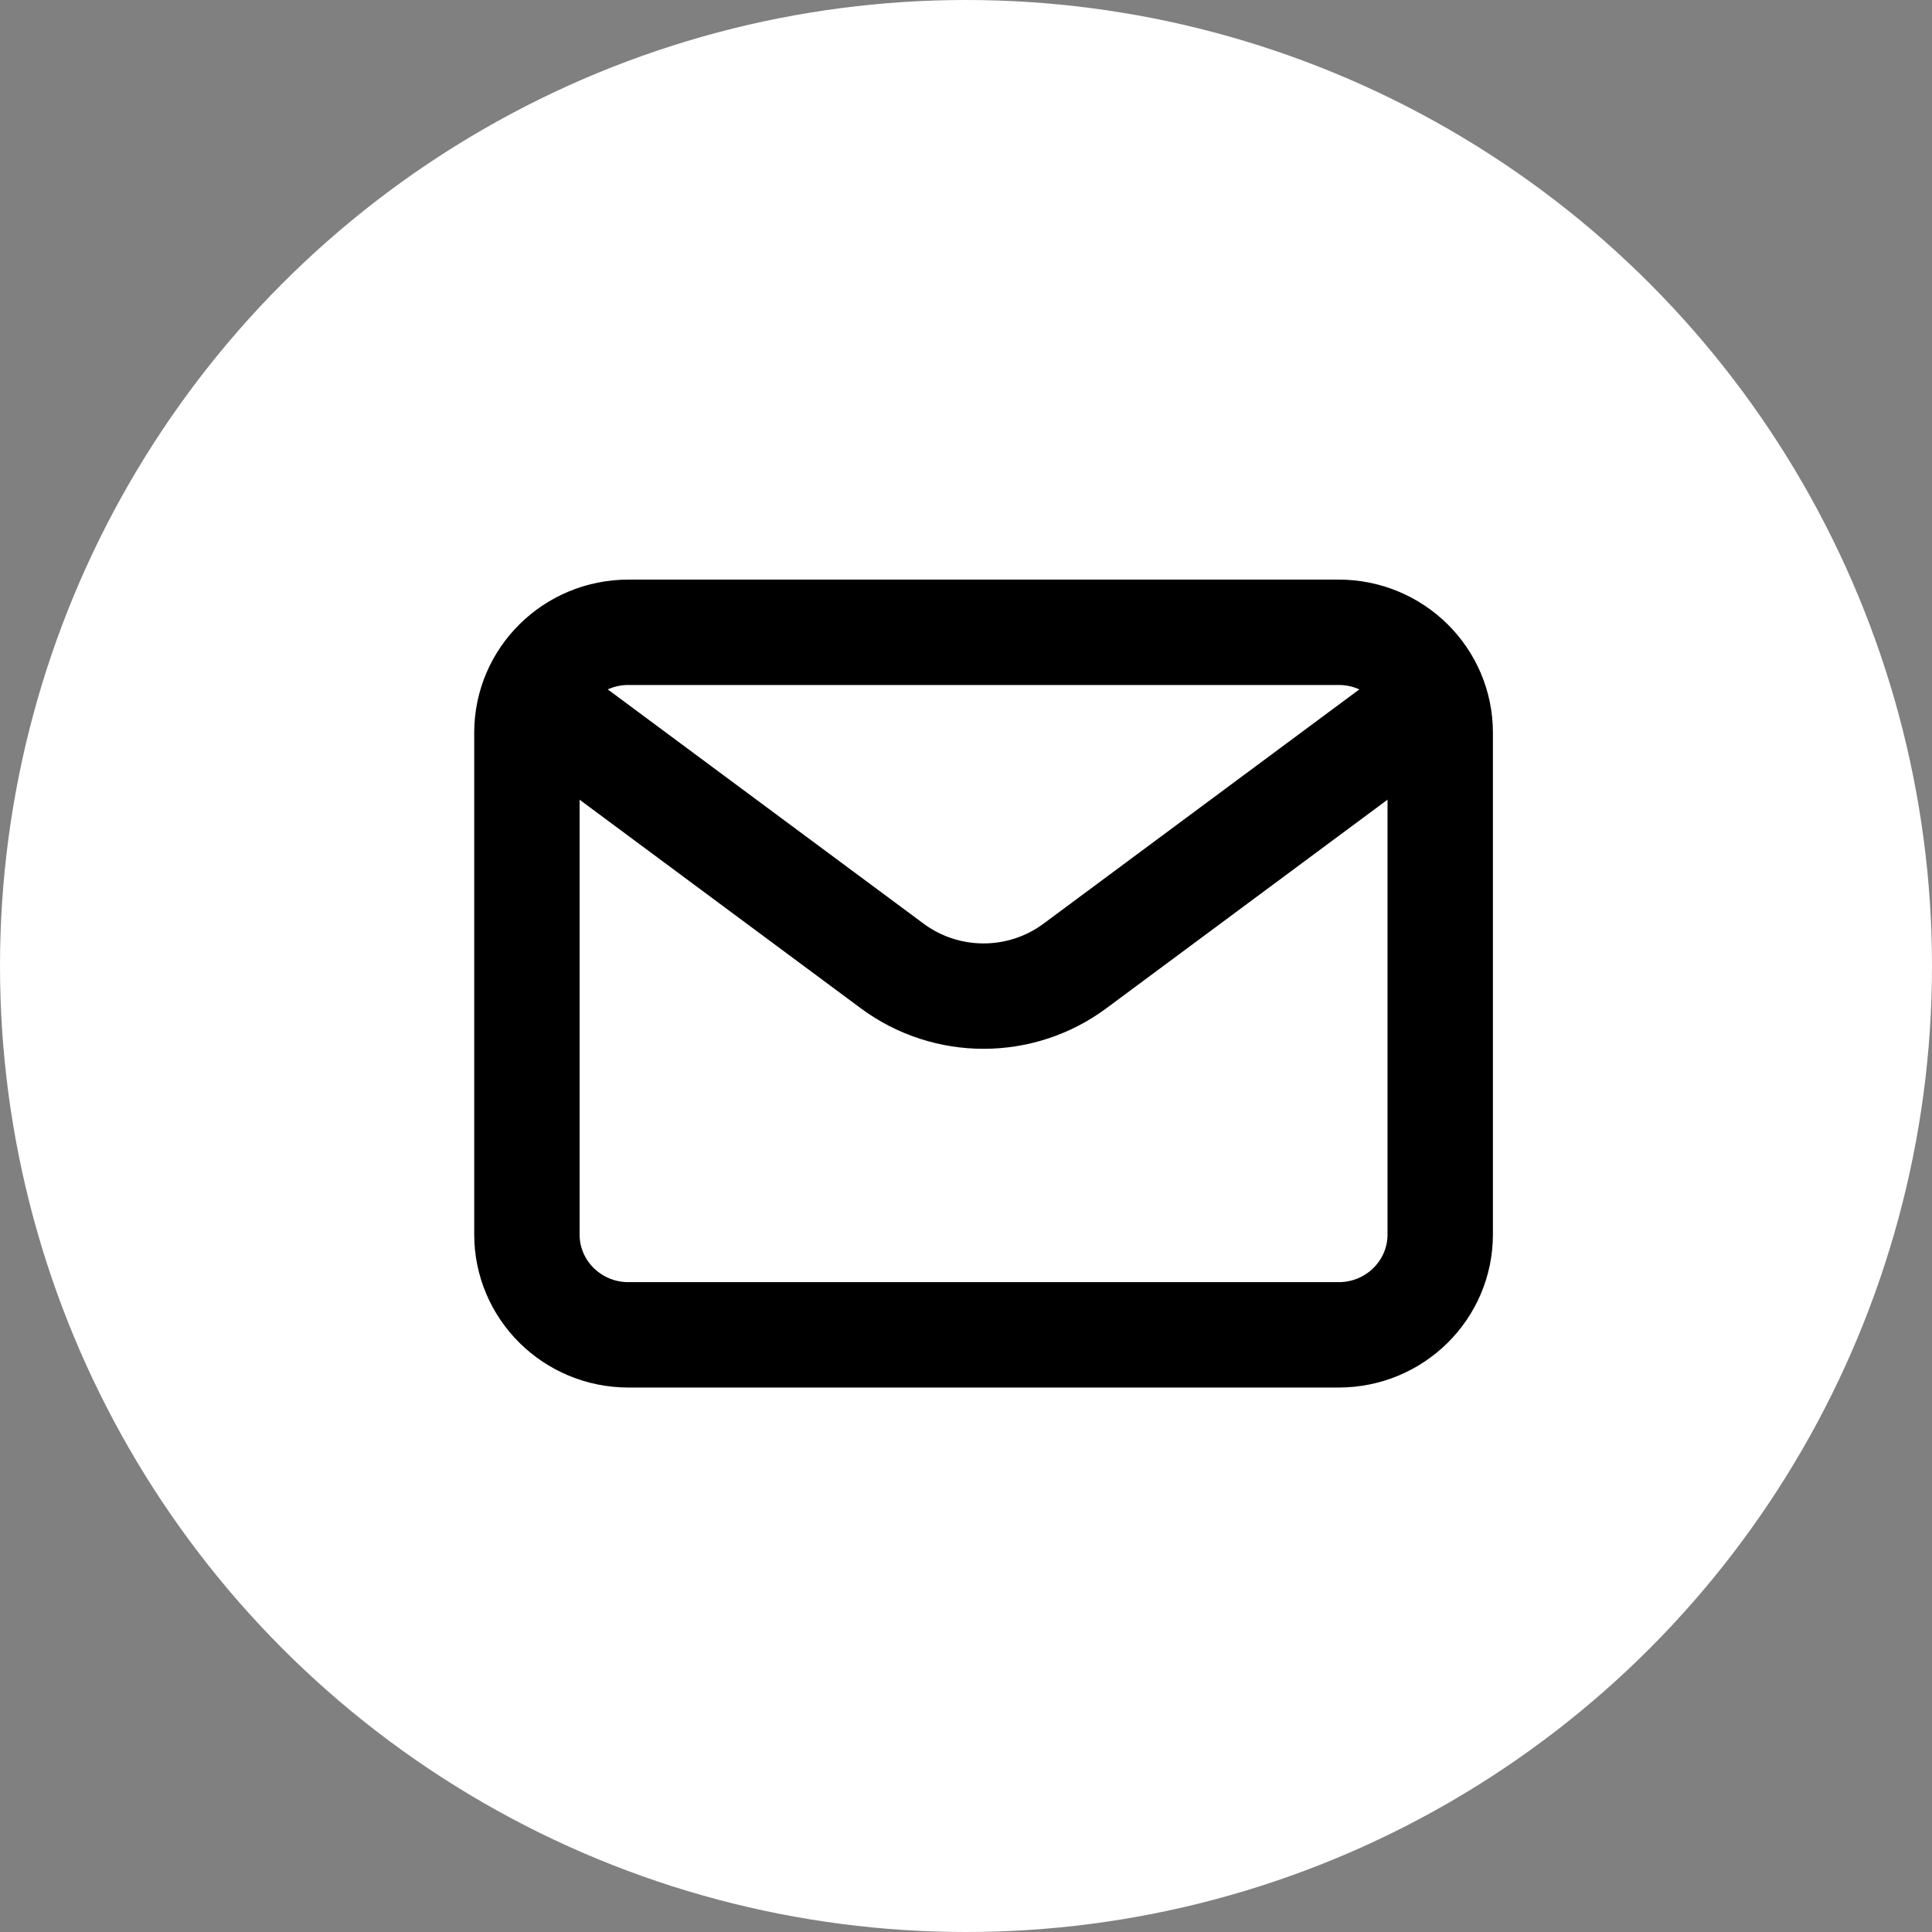
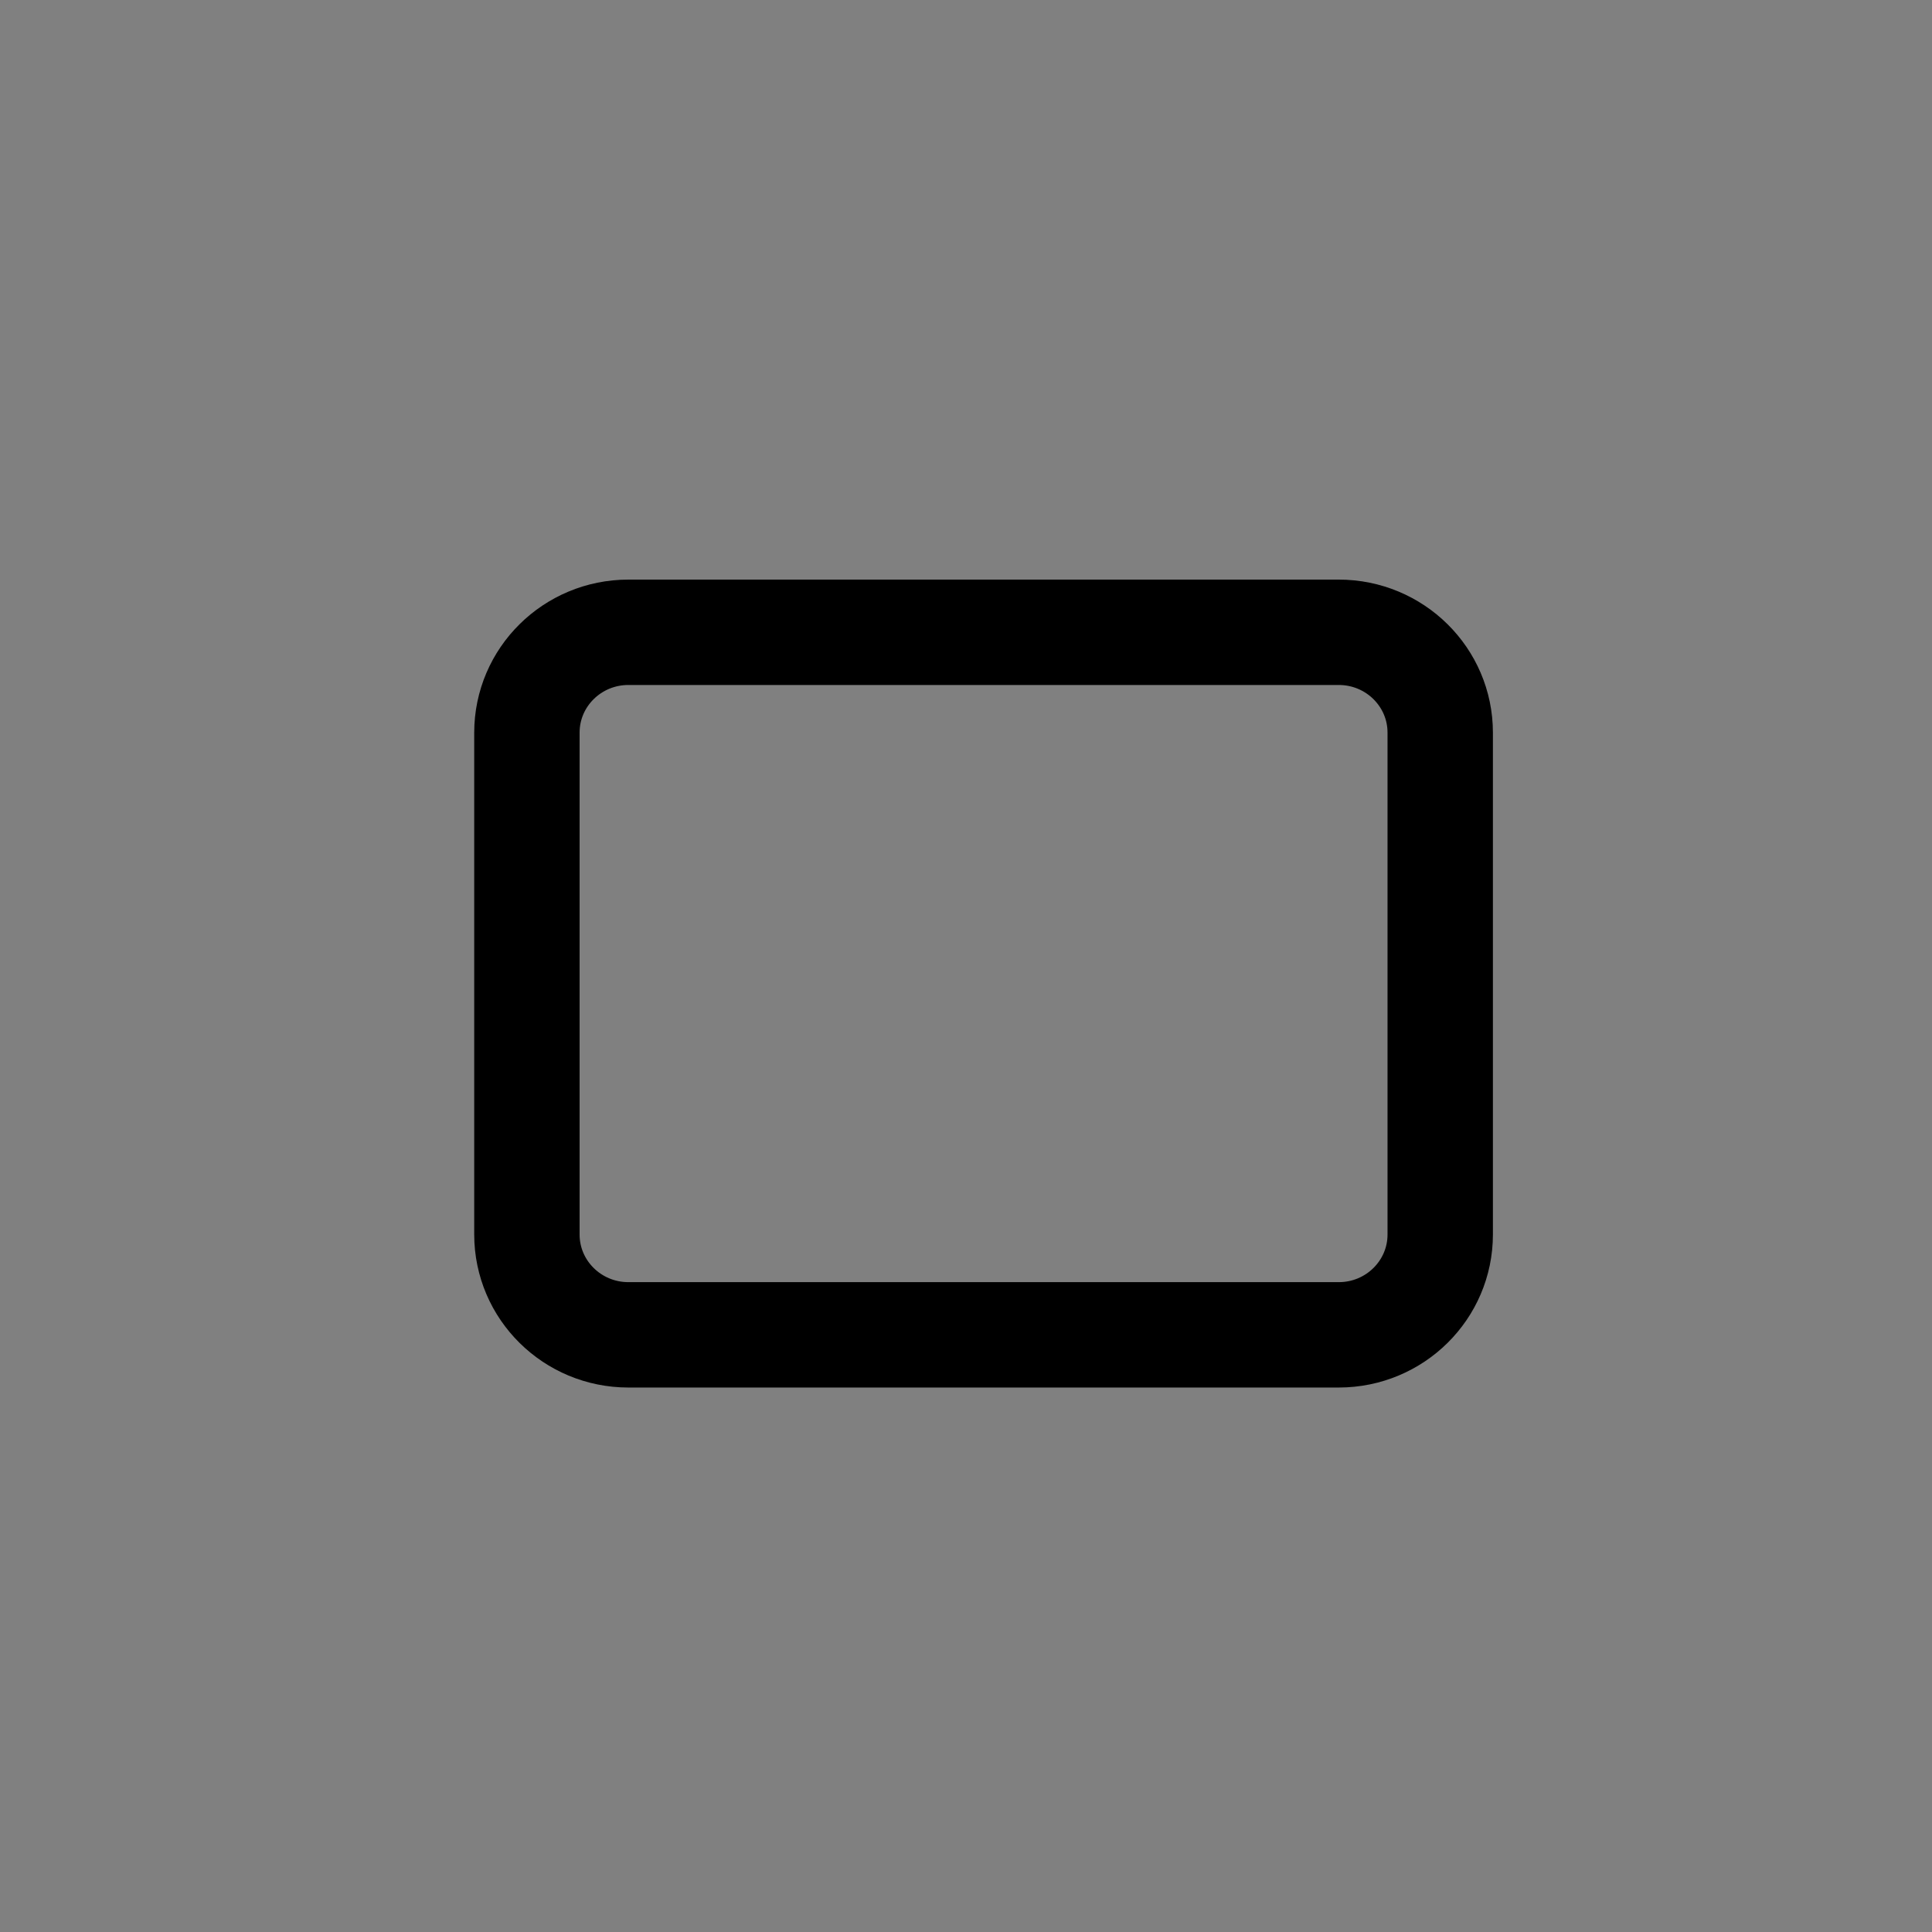
<svg xmlns="http://www.w3.org/2000/svg" width="55" height="55" viewBox="0 0 55 55" fill="none">
  <rect x="0" y="0" width="55" height="55" fill="#808080" stroke="none" />
-   <circle cx="27.5" cy="27.5" r="27.5" fill="white" />
-   <path d="M16.444 20.857L25.4 27.5C26.941 28.643 29.059 28.643 30.6 27.5L39.555 20.857" stroke="black" stroke-width="3" stroke-linecap="round" stroke-linejoin="round" />
  <path d="M38.111 18H17.889C16.293 18 15 19.279 15 20.857V35.143C15 36.721 16.293 38 17.889 38H38.111C39.707 38 41 36.721 41 35.143V20.857C41 19.279 39.707 18 38.111 18Z" stroke="black" stroke-width="3" stroke-linecap="round" />
</svg>